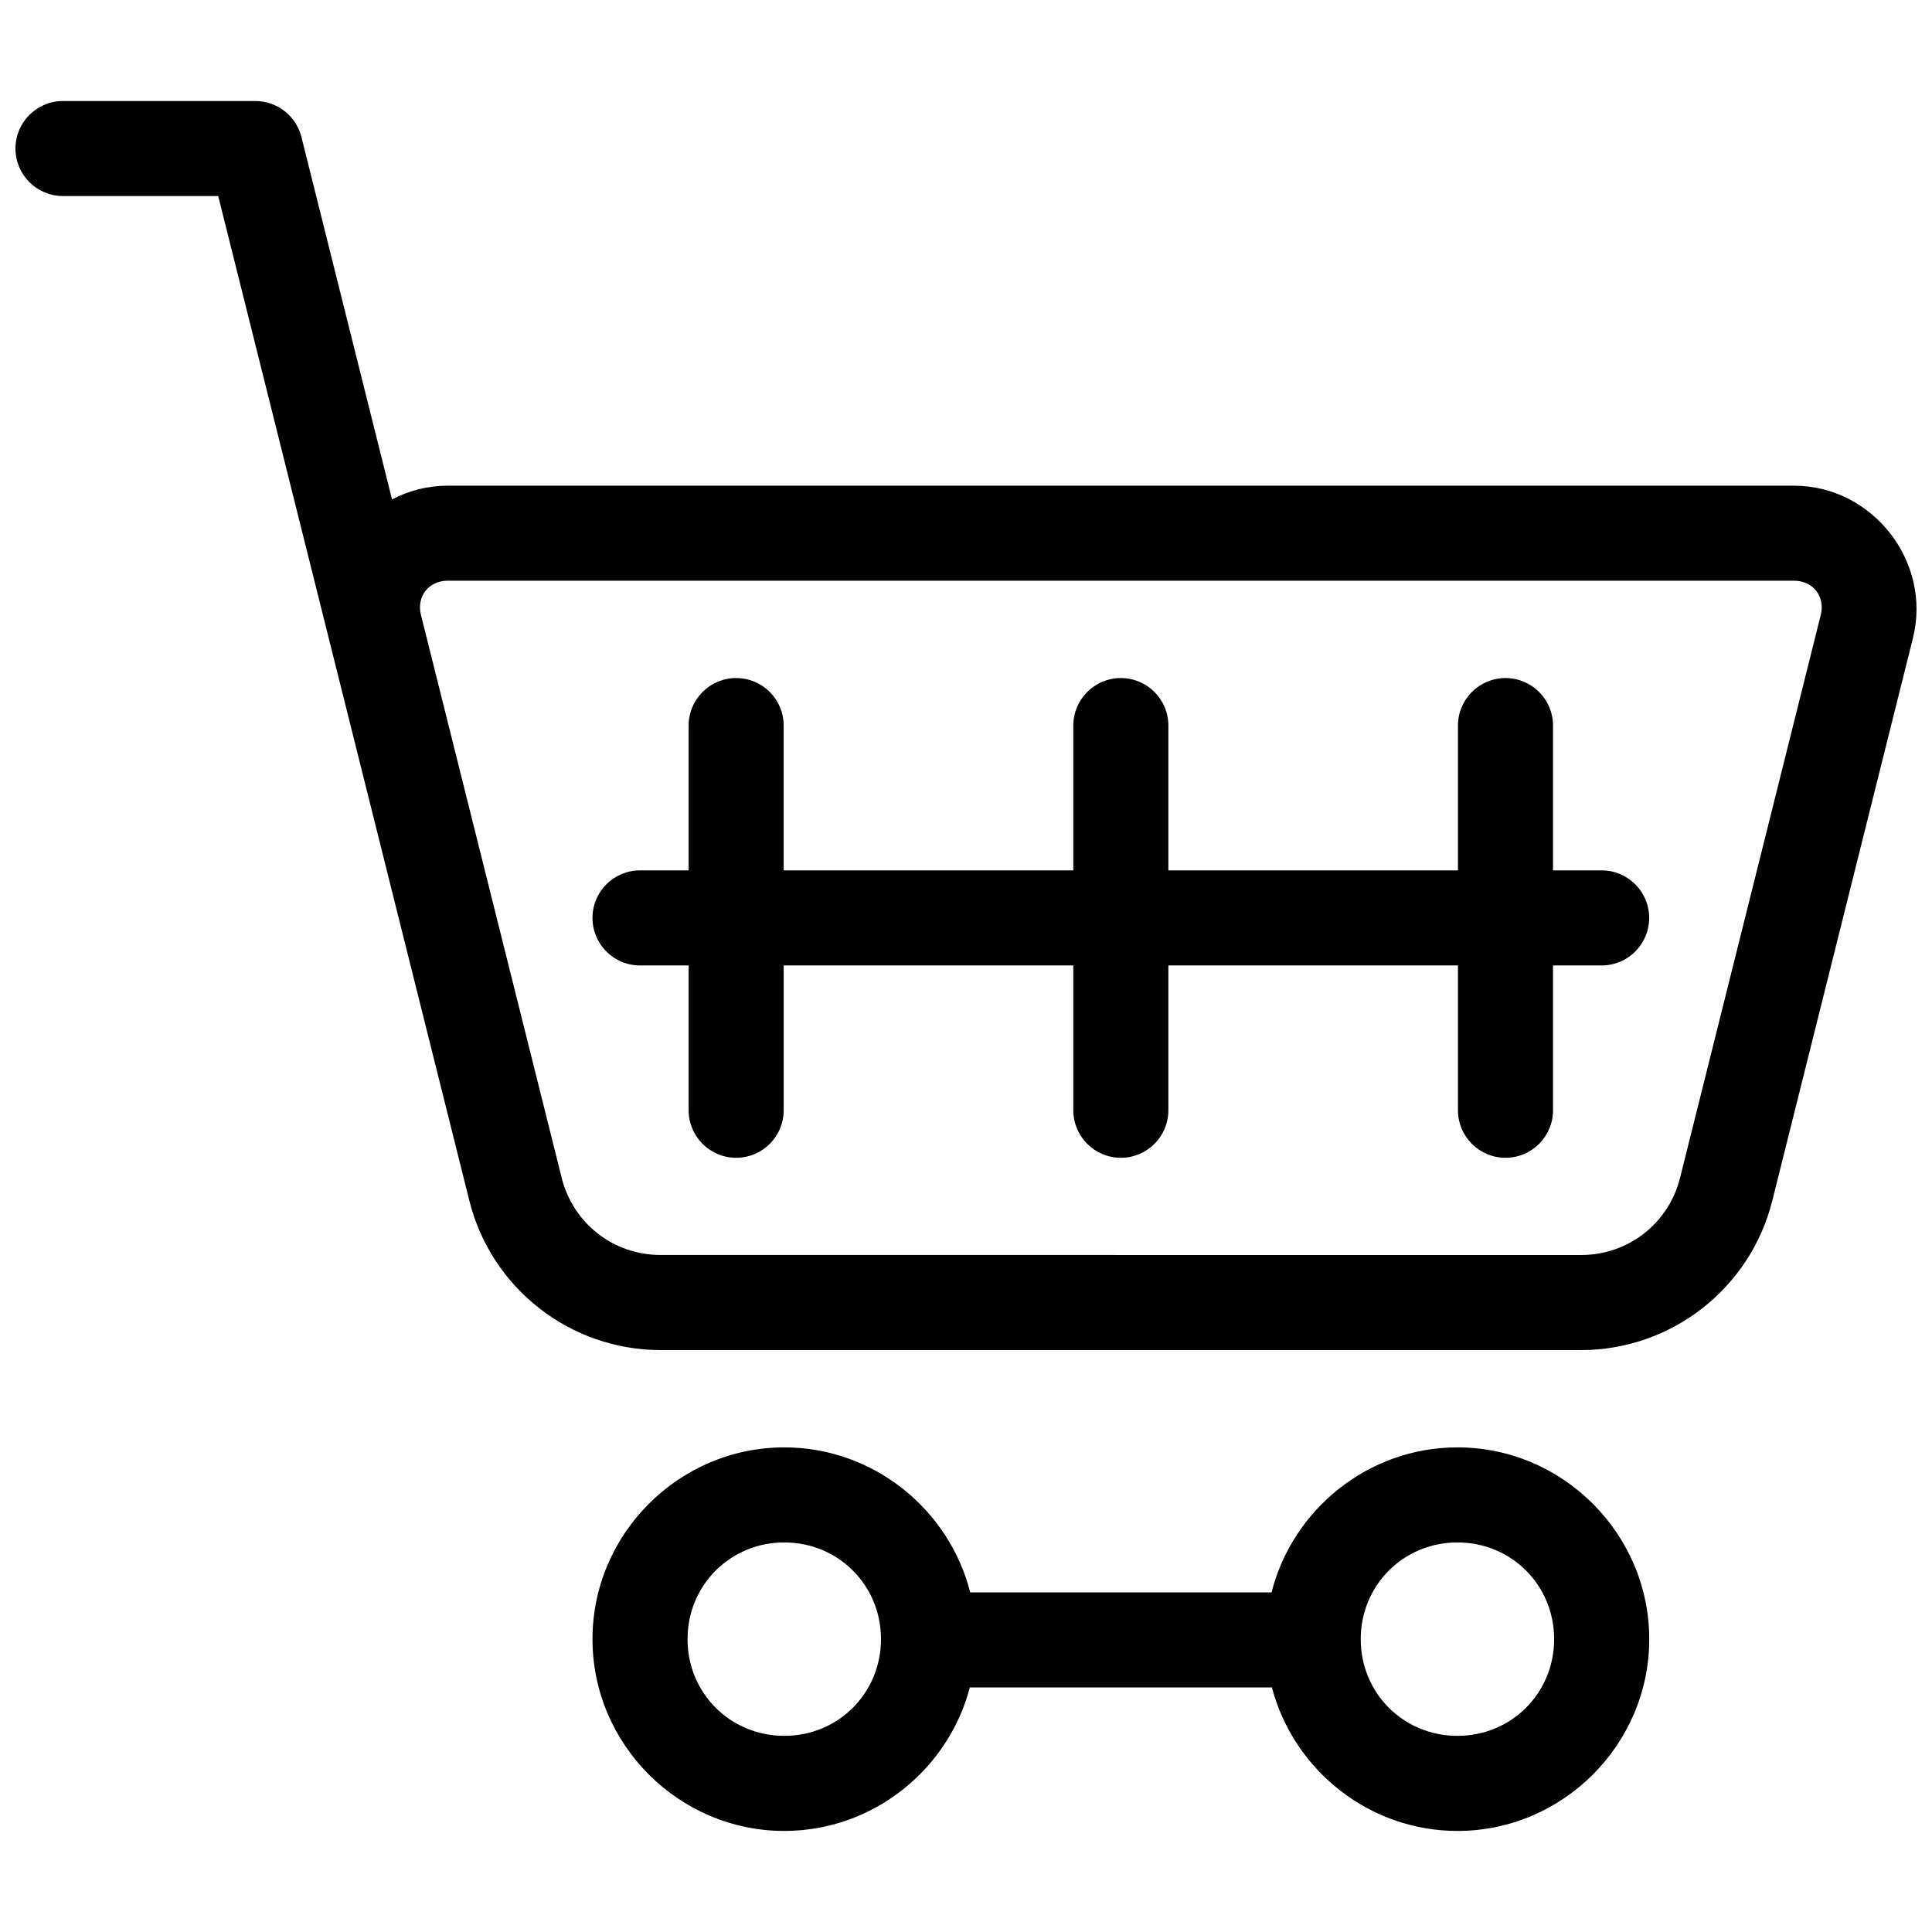
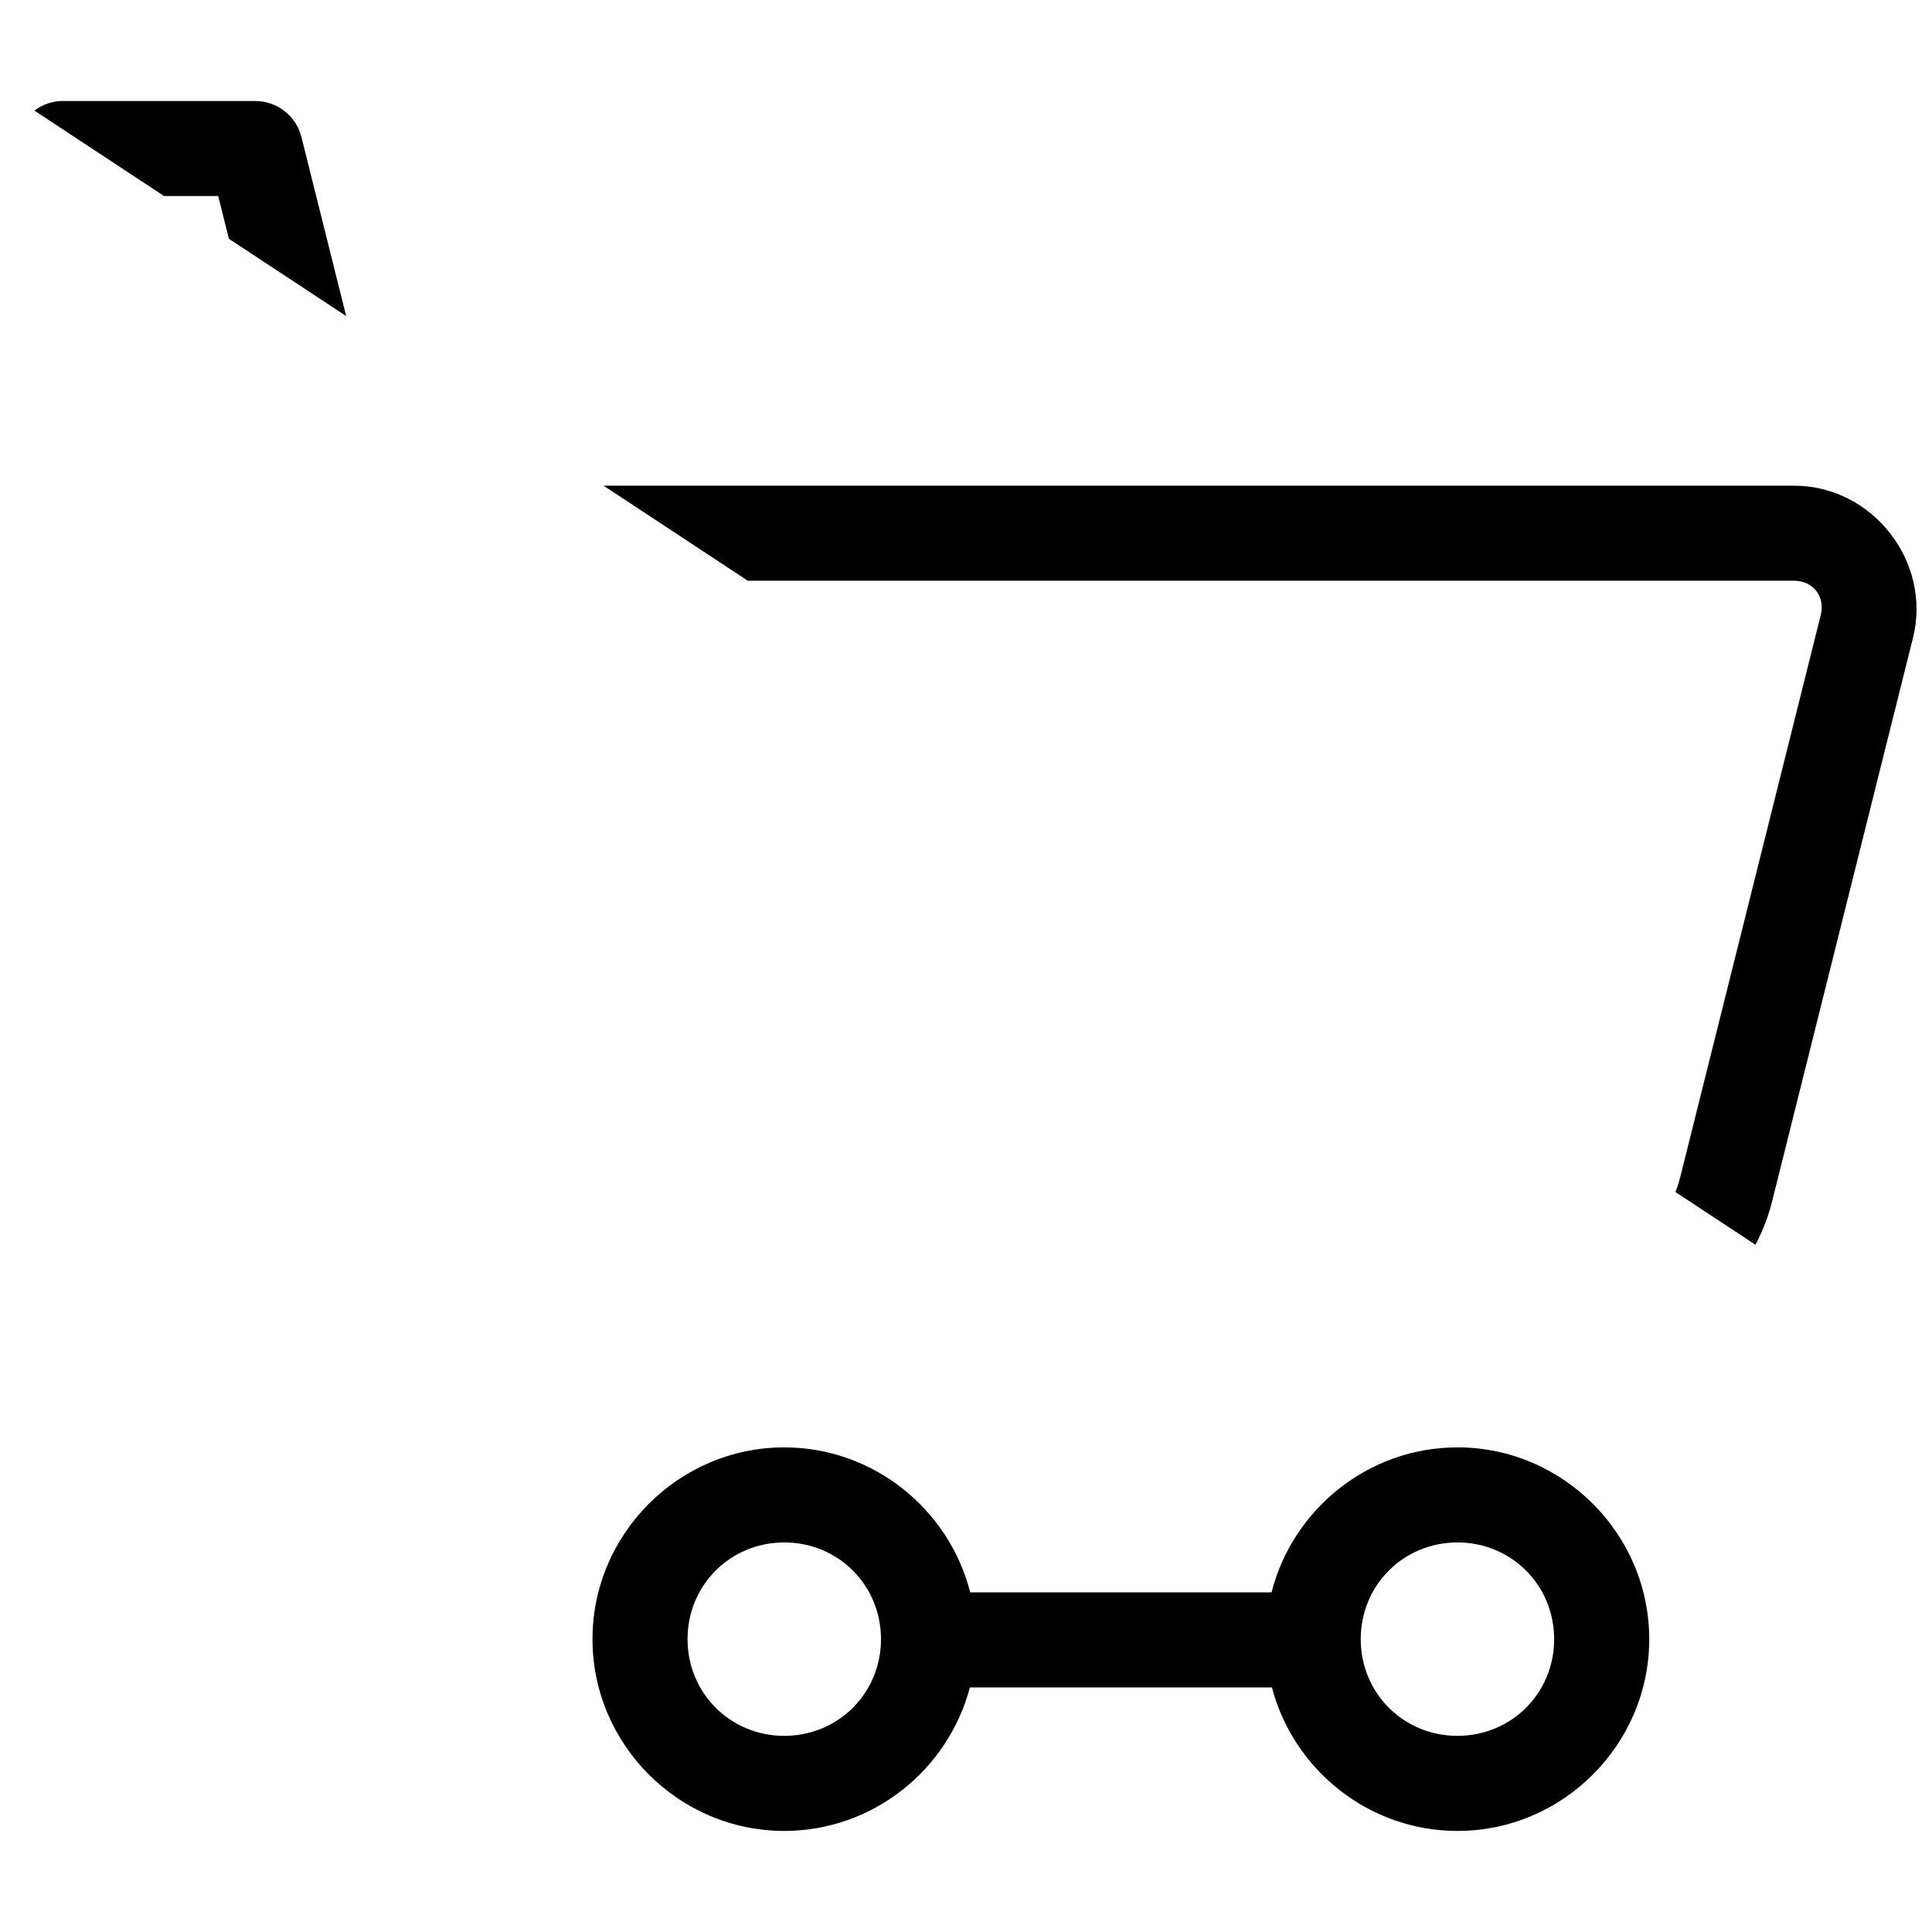
<svg xmlns="http://www.w3.org/2000/svg" width="800px" height="800px" version="1.1" viewBox="144 144 512 512">
  <defs>
    <clipPath id="a">
-       <path d="m148.09 170h503.81v332h-503.81z" />
+       <path d="m148.09 170h503.81v332z" />
    </clipPath>
  </defs>
  <path d="m351.84 527.57c-27.922 0-50.824 22.902-50.824 50.824s22.902 50.824 50.824 50.824c23.508 0 43.461-16.234 49.18-38.031h80.051c5.719 21.797 25.664 38.031 49.172 38.031 27.922 0 50.824-22.902 50.824-50.824 0-27.918-22.902-50.824-50.824-50.824-23.648 0-43.688 16.43-49.27 38.426h-79.855c-5.582-21.992-25.629-38.426-49.277-38.426zm0 25.191c14.305 0 25.633 11.328 25.633 25.633 0 14.305-11.328 25.625-25.633 25.625-14.305 0-25.633-11.316-25.633-25.625 0-14.305 11.328-25.633 25.633-25.633zm178.4 0c14.305 0 25.625 11.328 25.625 25.633 0 14.305-11.316 25.625-25.625 25.625-14.305 0-25.633-11.316-25.633-25.625 0-14.305 11.328-25.633 25.633-25.633z" fill-rule="evenodd" />
  <g clip-path="url(#a)">
    <path d="m160.69 170.77c-6.957 0-12.594 5.641-12.594 12.594 0 6.957 5.641 12.594 12.594 12.594h41.141c22.184 88.77 44.379 177.53 66.57 266.3 5.793 23.168 26.746 39.527 50.629 39.527h244c23.883 0 44.836-16.359 50.629-39.527l37.293-149.17c5.051-20.215-10.691-40.375-31.527-40.375h-356.79c-5.34 0-10.336 1.332-14.742 3.641l-24.008-96.035c-1.402-5.606-6.434-9.539-12.211-9.547zm101.95 127.13h356.79c5.055 0 8.312 4.18 7.086 9.082l-37.285 149.16c-3.019 12.082-13.742 20.449-26.195 20.449l-244-0.004c-12.453 0-23.164-8.367-26.184-20.449-12.445-49.719-24.855-99.445-37.293-149.16-0.004-0.012-0.008-0.027-0.012-0.039-1.199-4.887 2.055-9.043 7.094-9.043z" fill-rule="evenodd" />
  </g>
-   <path d="m339.09 323.69c-6.953 0-12.594 5.641-12.594 12.598v38.375h-12.891c-6.957 0-12.594 5.637-12.594 12.594 0 6.957 5.637 12.594 12.594 12.598h12.891v38.375c0 6.953 5.641 12.594 12.594 12.594 6.957 0 12.598-5.641 12.598-12.594v-38.379h76.75v38.375c0 6.957 5.641 12.598 12.598 12.598 6.953 0 12.594-5.641 12.594-12.598v-38.375h76.742v38.375c0 6.957 5.641 12.598 12.594 12.598 6.957 0 12.598-5.641 12.598-12.598v-38.375h12.891c6.957 0 12.594-5.637 12.594-12.594 0-6.957-5.637-12.594-12.594-12.598h-12.891v-38.375c0-6.953-5.641-12.594-12.598-12.594-6.953 0-12.594 5.641-12.594 12.594v38.375h-76.742v-38.375c0-6.953-5.641-12.594-12.594-12.594-6.957 0-12.598 5.641-12.598 12.594v38.375h-76.754v-38.375c0-6.953-5.637-12.594-12.594-12.594z" fill-rule="evenodd" />
</svg>